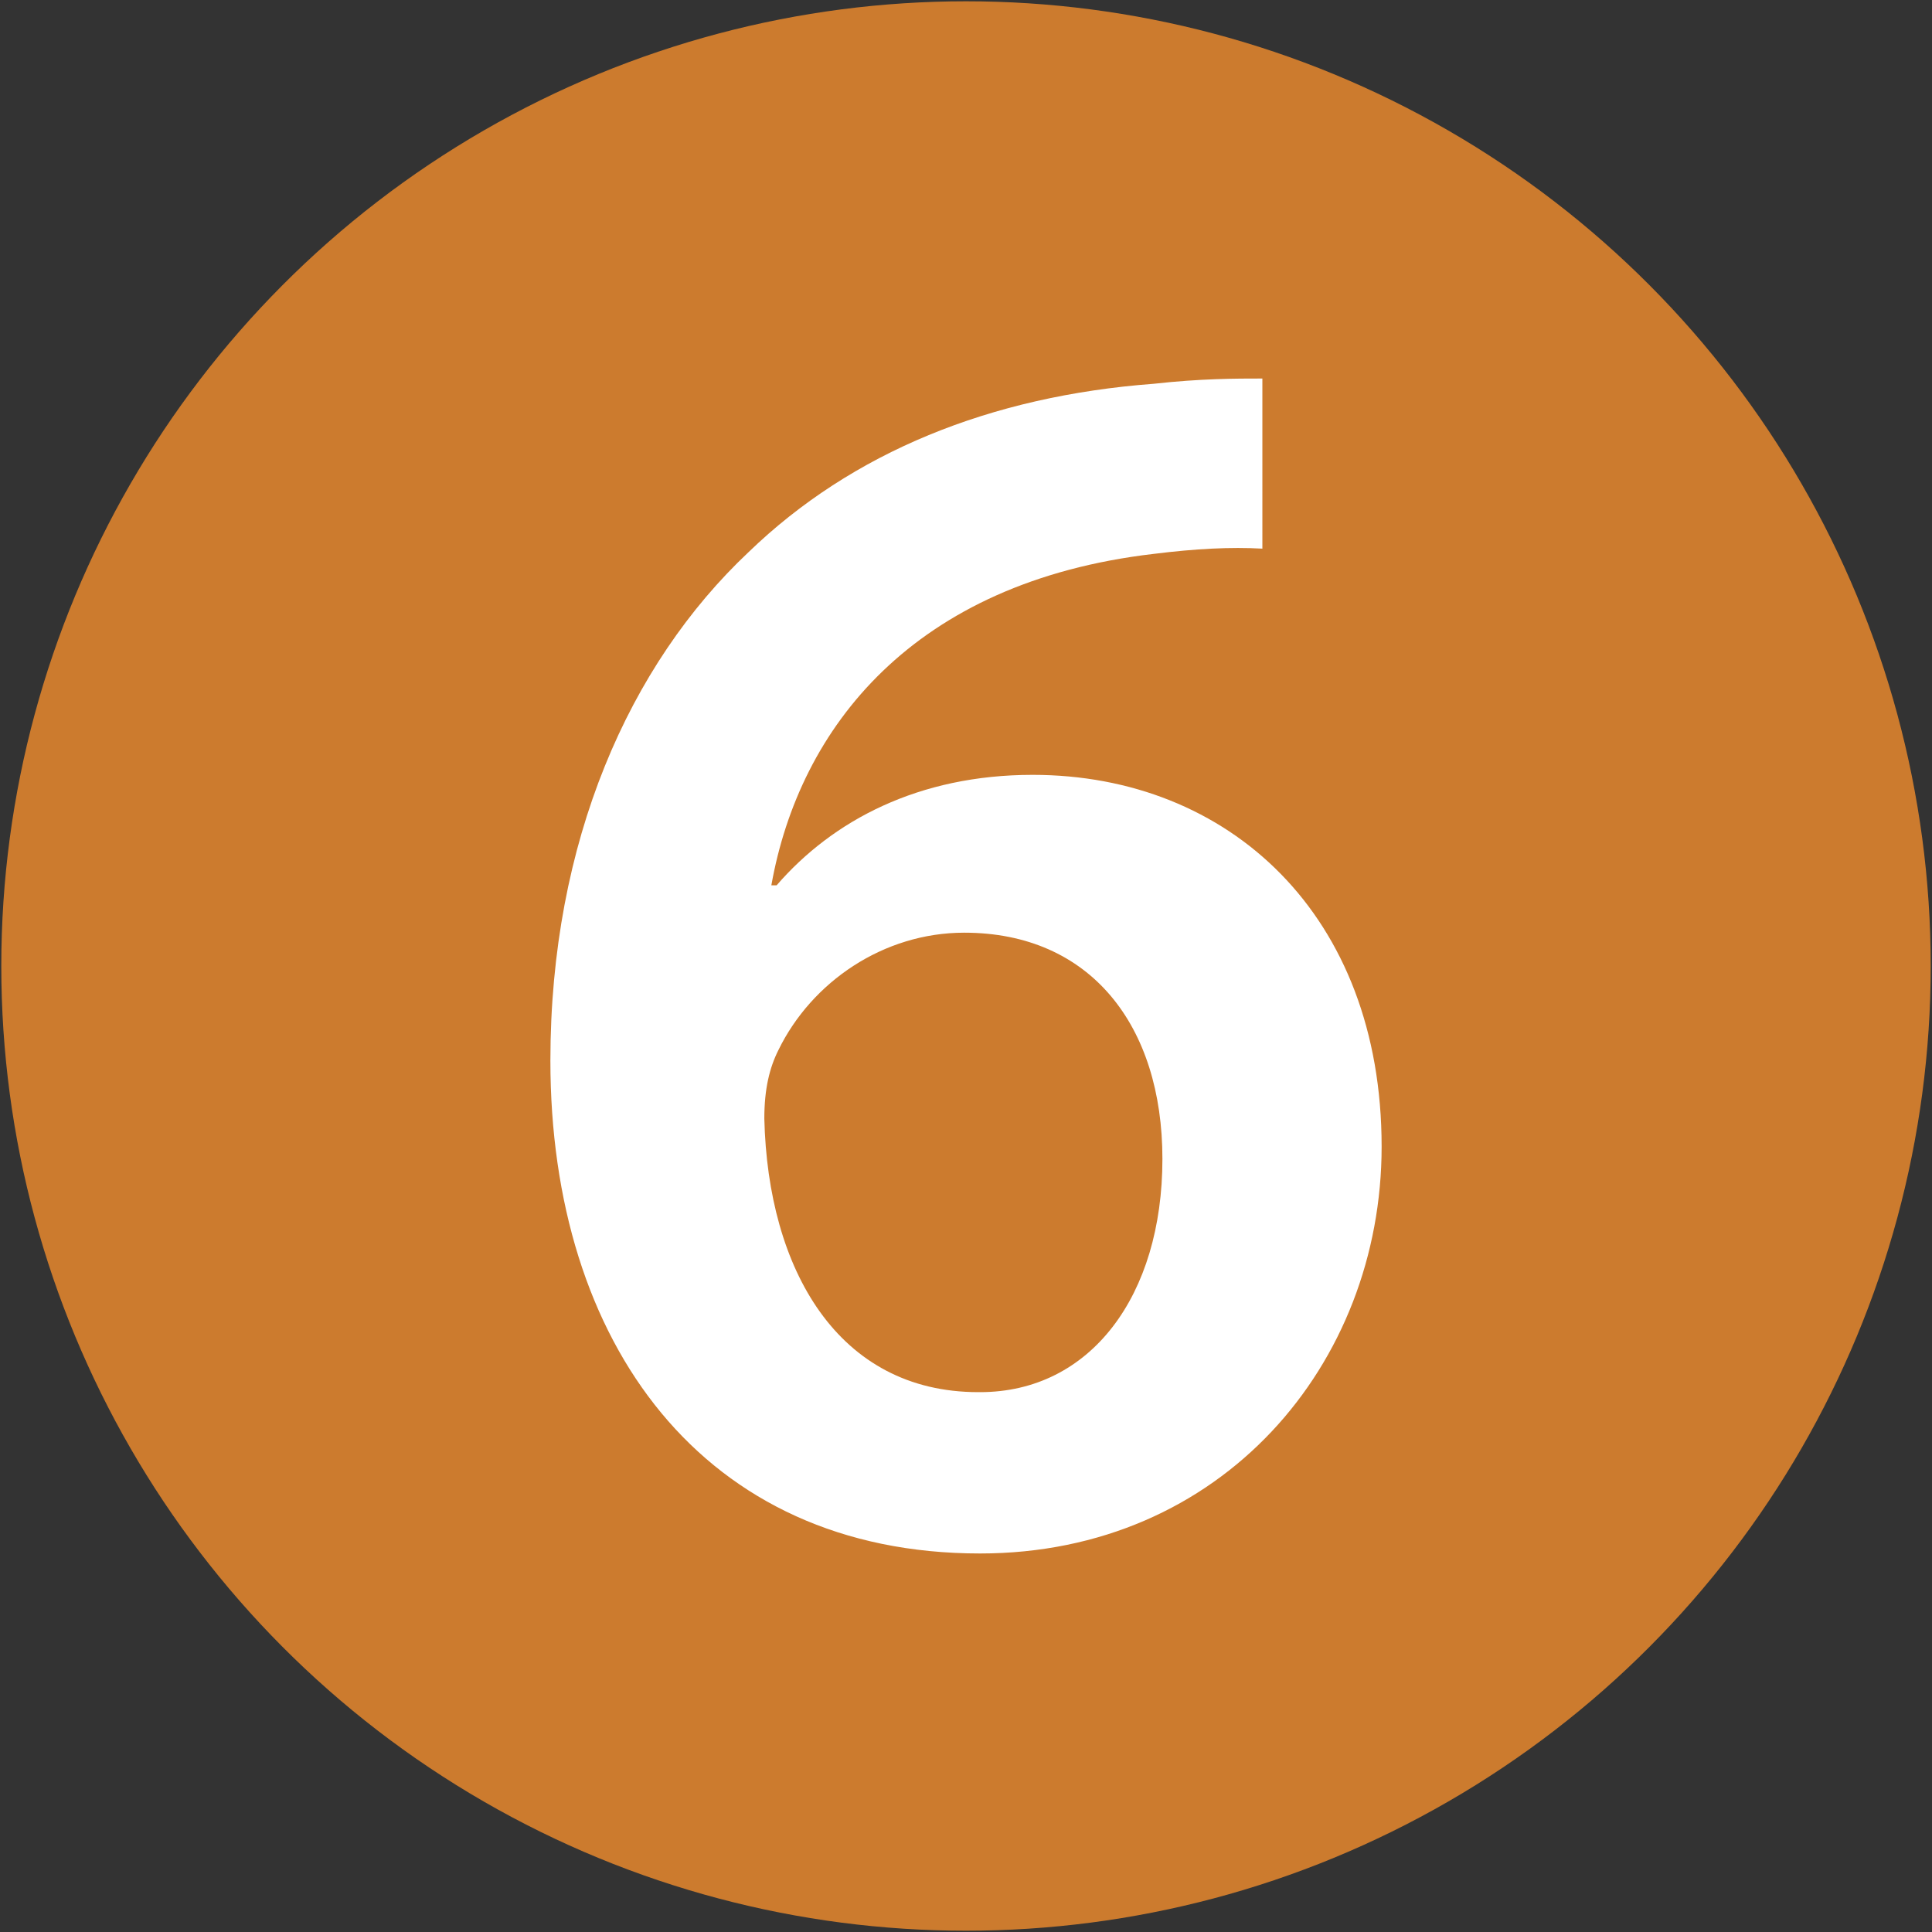
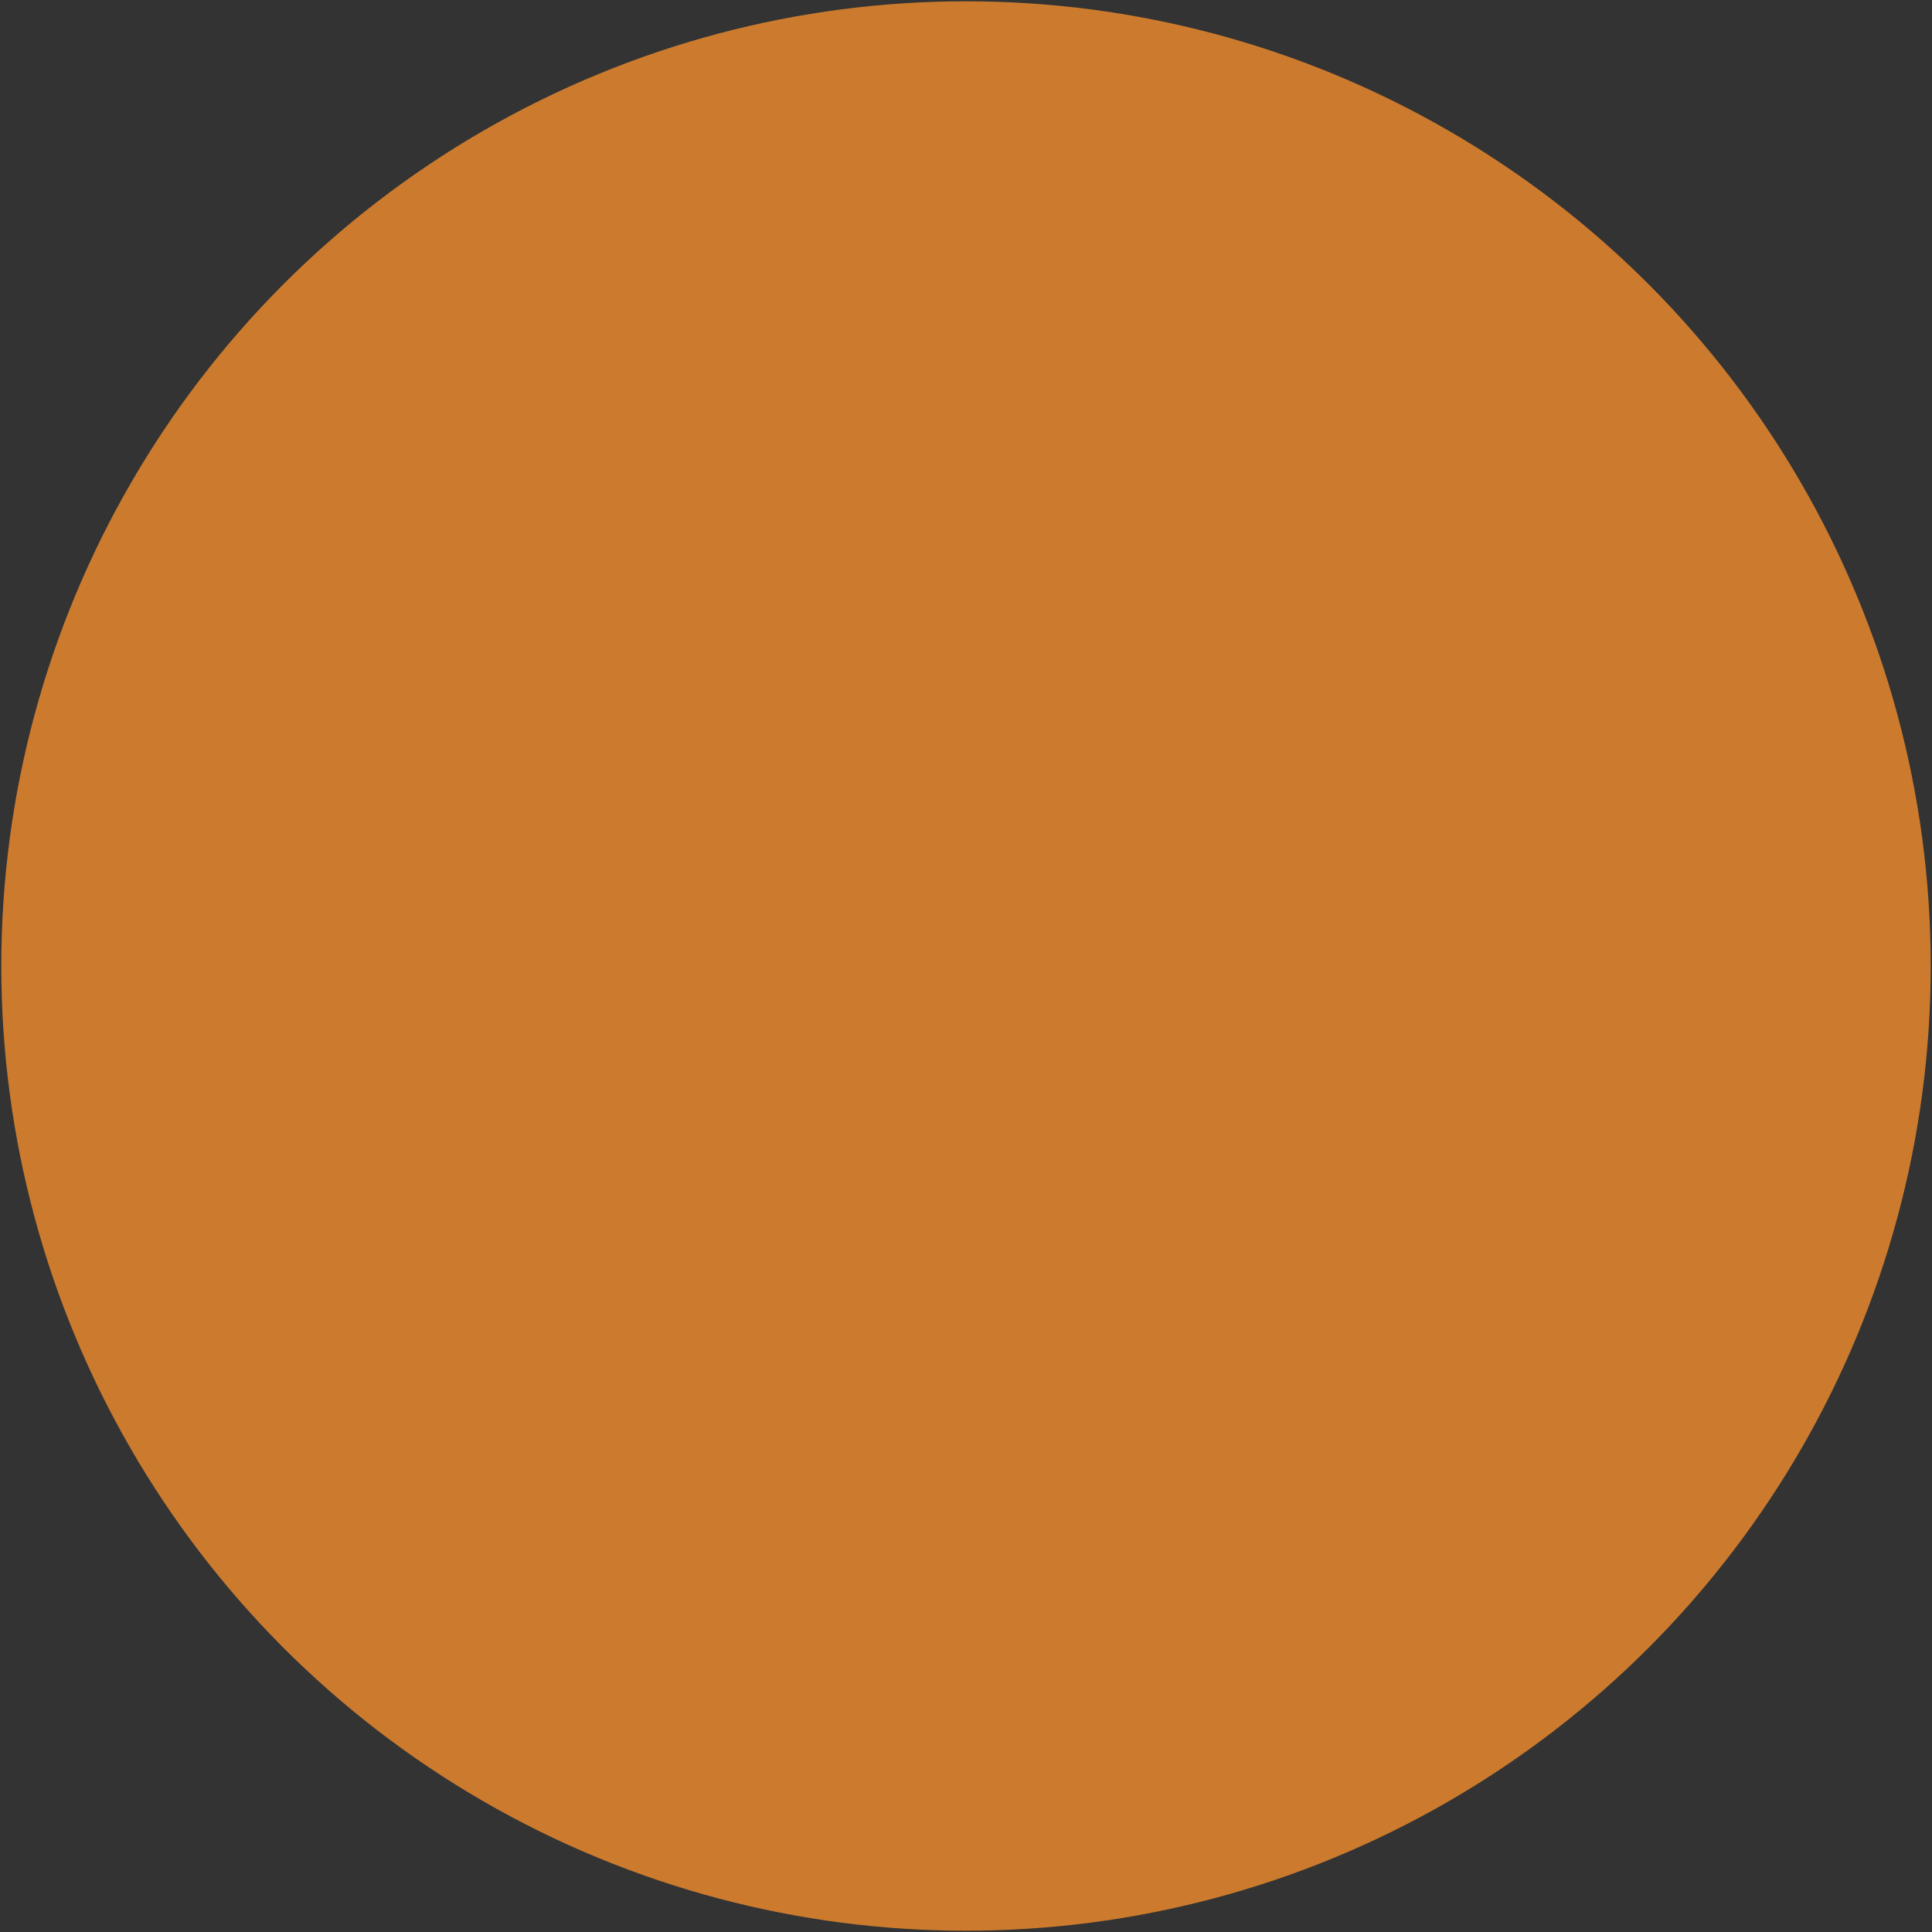
<svg xmlns="http://www.w3.org/2000/svg" width="1000" height="1000" viewBox="0 0 264.583 264.583">
  <rect x="0" y="0" width="264.583" height="264.583" fill="#333333" stroke="none" />
  <circle cx="132.292" cy="132.292" r="132.115" style="opacity:.993;fill:#cd7c2f;stroke:none;stroke-width:.354;stroke-linecap:round;stroke-linejoin:round;fill-opacity:1" />
  <g style="font-style:normal;font-variant:normal;font-weight:900;font-stretch:normal;font-size:240.16px;font-family:&quot;Noto Sans CJK KR&quot;;letter-spacing:0;word-spacing:0;fill:#fff;fill-opacity:1;stroke:none;stroke-width:.4">
-     <path d="M172.879 51.838c-3.603 0-8.406 0-14.89.72-22.335 1.682-41.308 9.367-55.477 23.056-16.331 15.37-27.138 39.626-27.138 69.646 0 38.666 20.894 67.485 58.839 67.485 33.142 0 54.997-25.937 54.997-55.717 0-31.701-20.894-50.914-47.792-50.914-15.61 0-27.379 6.244-35.064 15.13h-.72c3.842-21.614 19.453-41.547 52.355-45.39 5.764-.72 10.567-.96 14.89-.72zm-38.906 138.813c-19.213 0-28.82-16.812-29.3-37.465 0-4.083.72-6.965 1.922-9.367 4.563-9.366 14.41-16.09 25.456-16.09 17.292 0 27.139 12.728 27.139 30.98 0 18.733-9.847 31.942-24.977 31.942z" style="font-style:normal;font-variant:normal;font-weight:600;font-stretch:normal;font-size:240.16px;font-family:&quot;Myriad Pro&quot;;text-align:center;text-anchor:middle;fill:#fff;fill-opacity:1;stroke-width:.4" />
-   </g>
+     </g>
</svg>